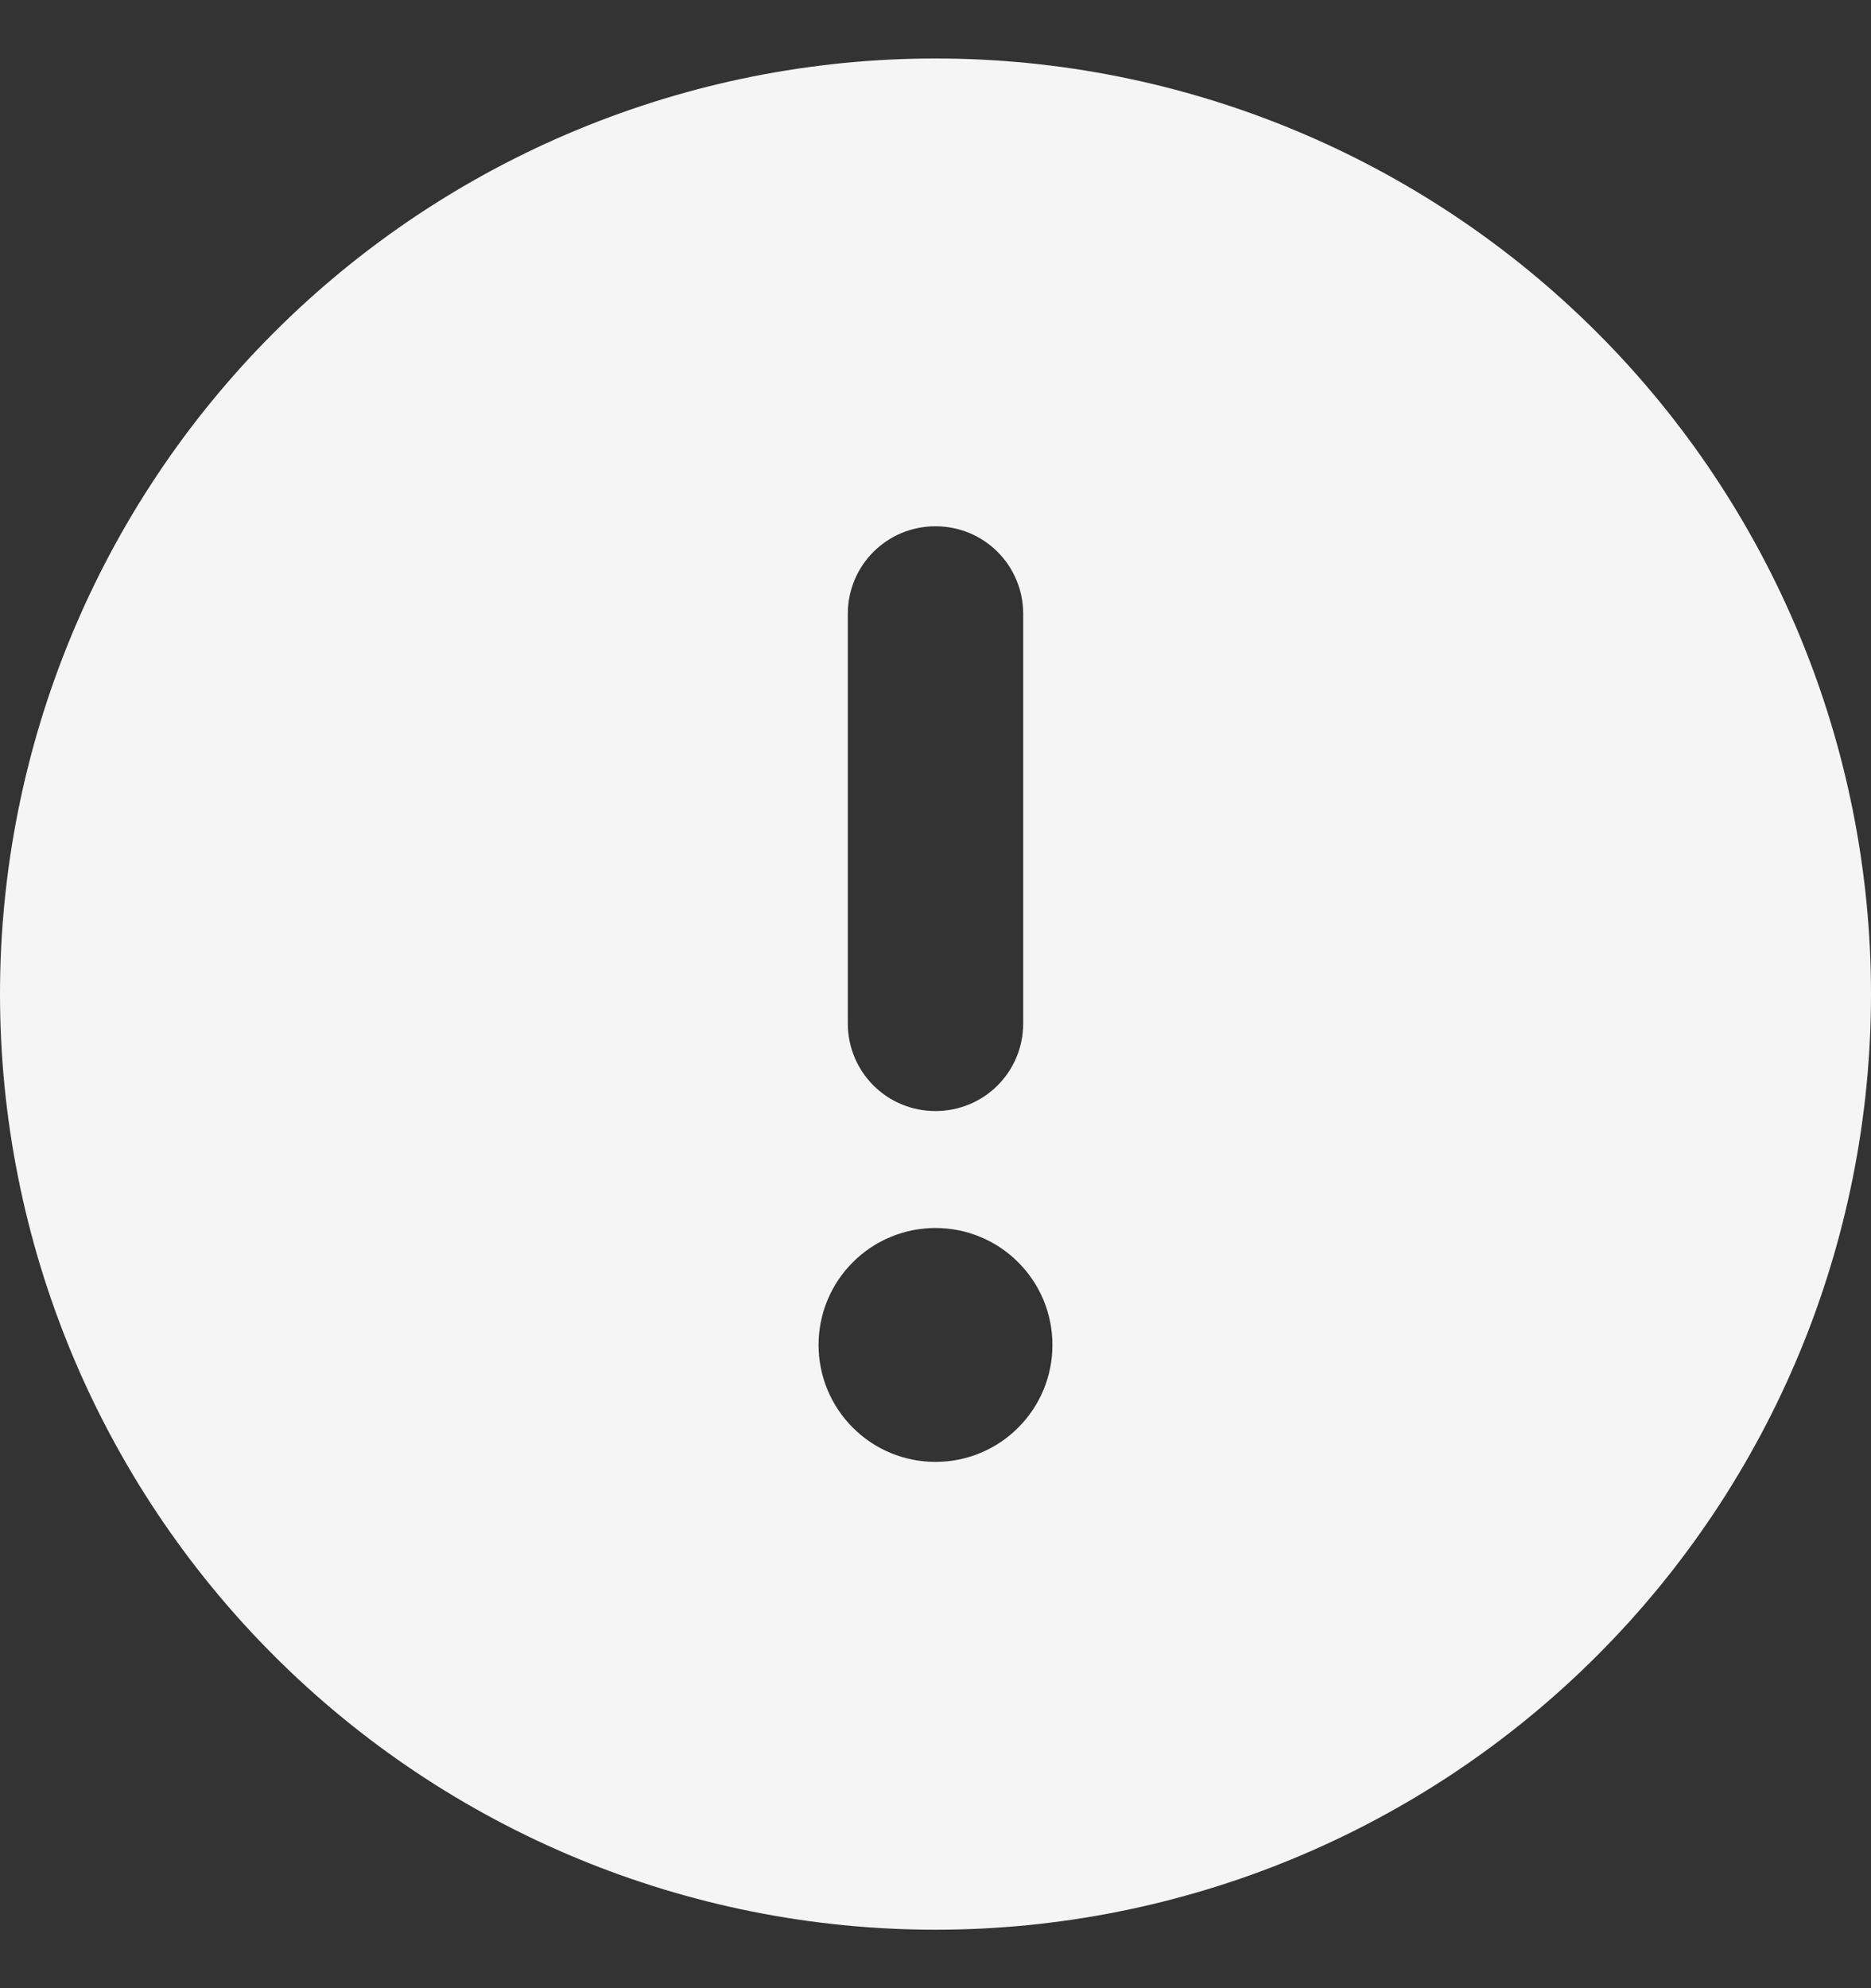
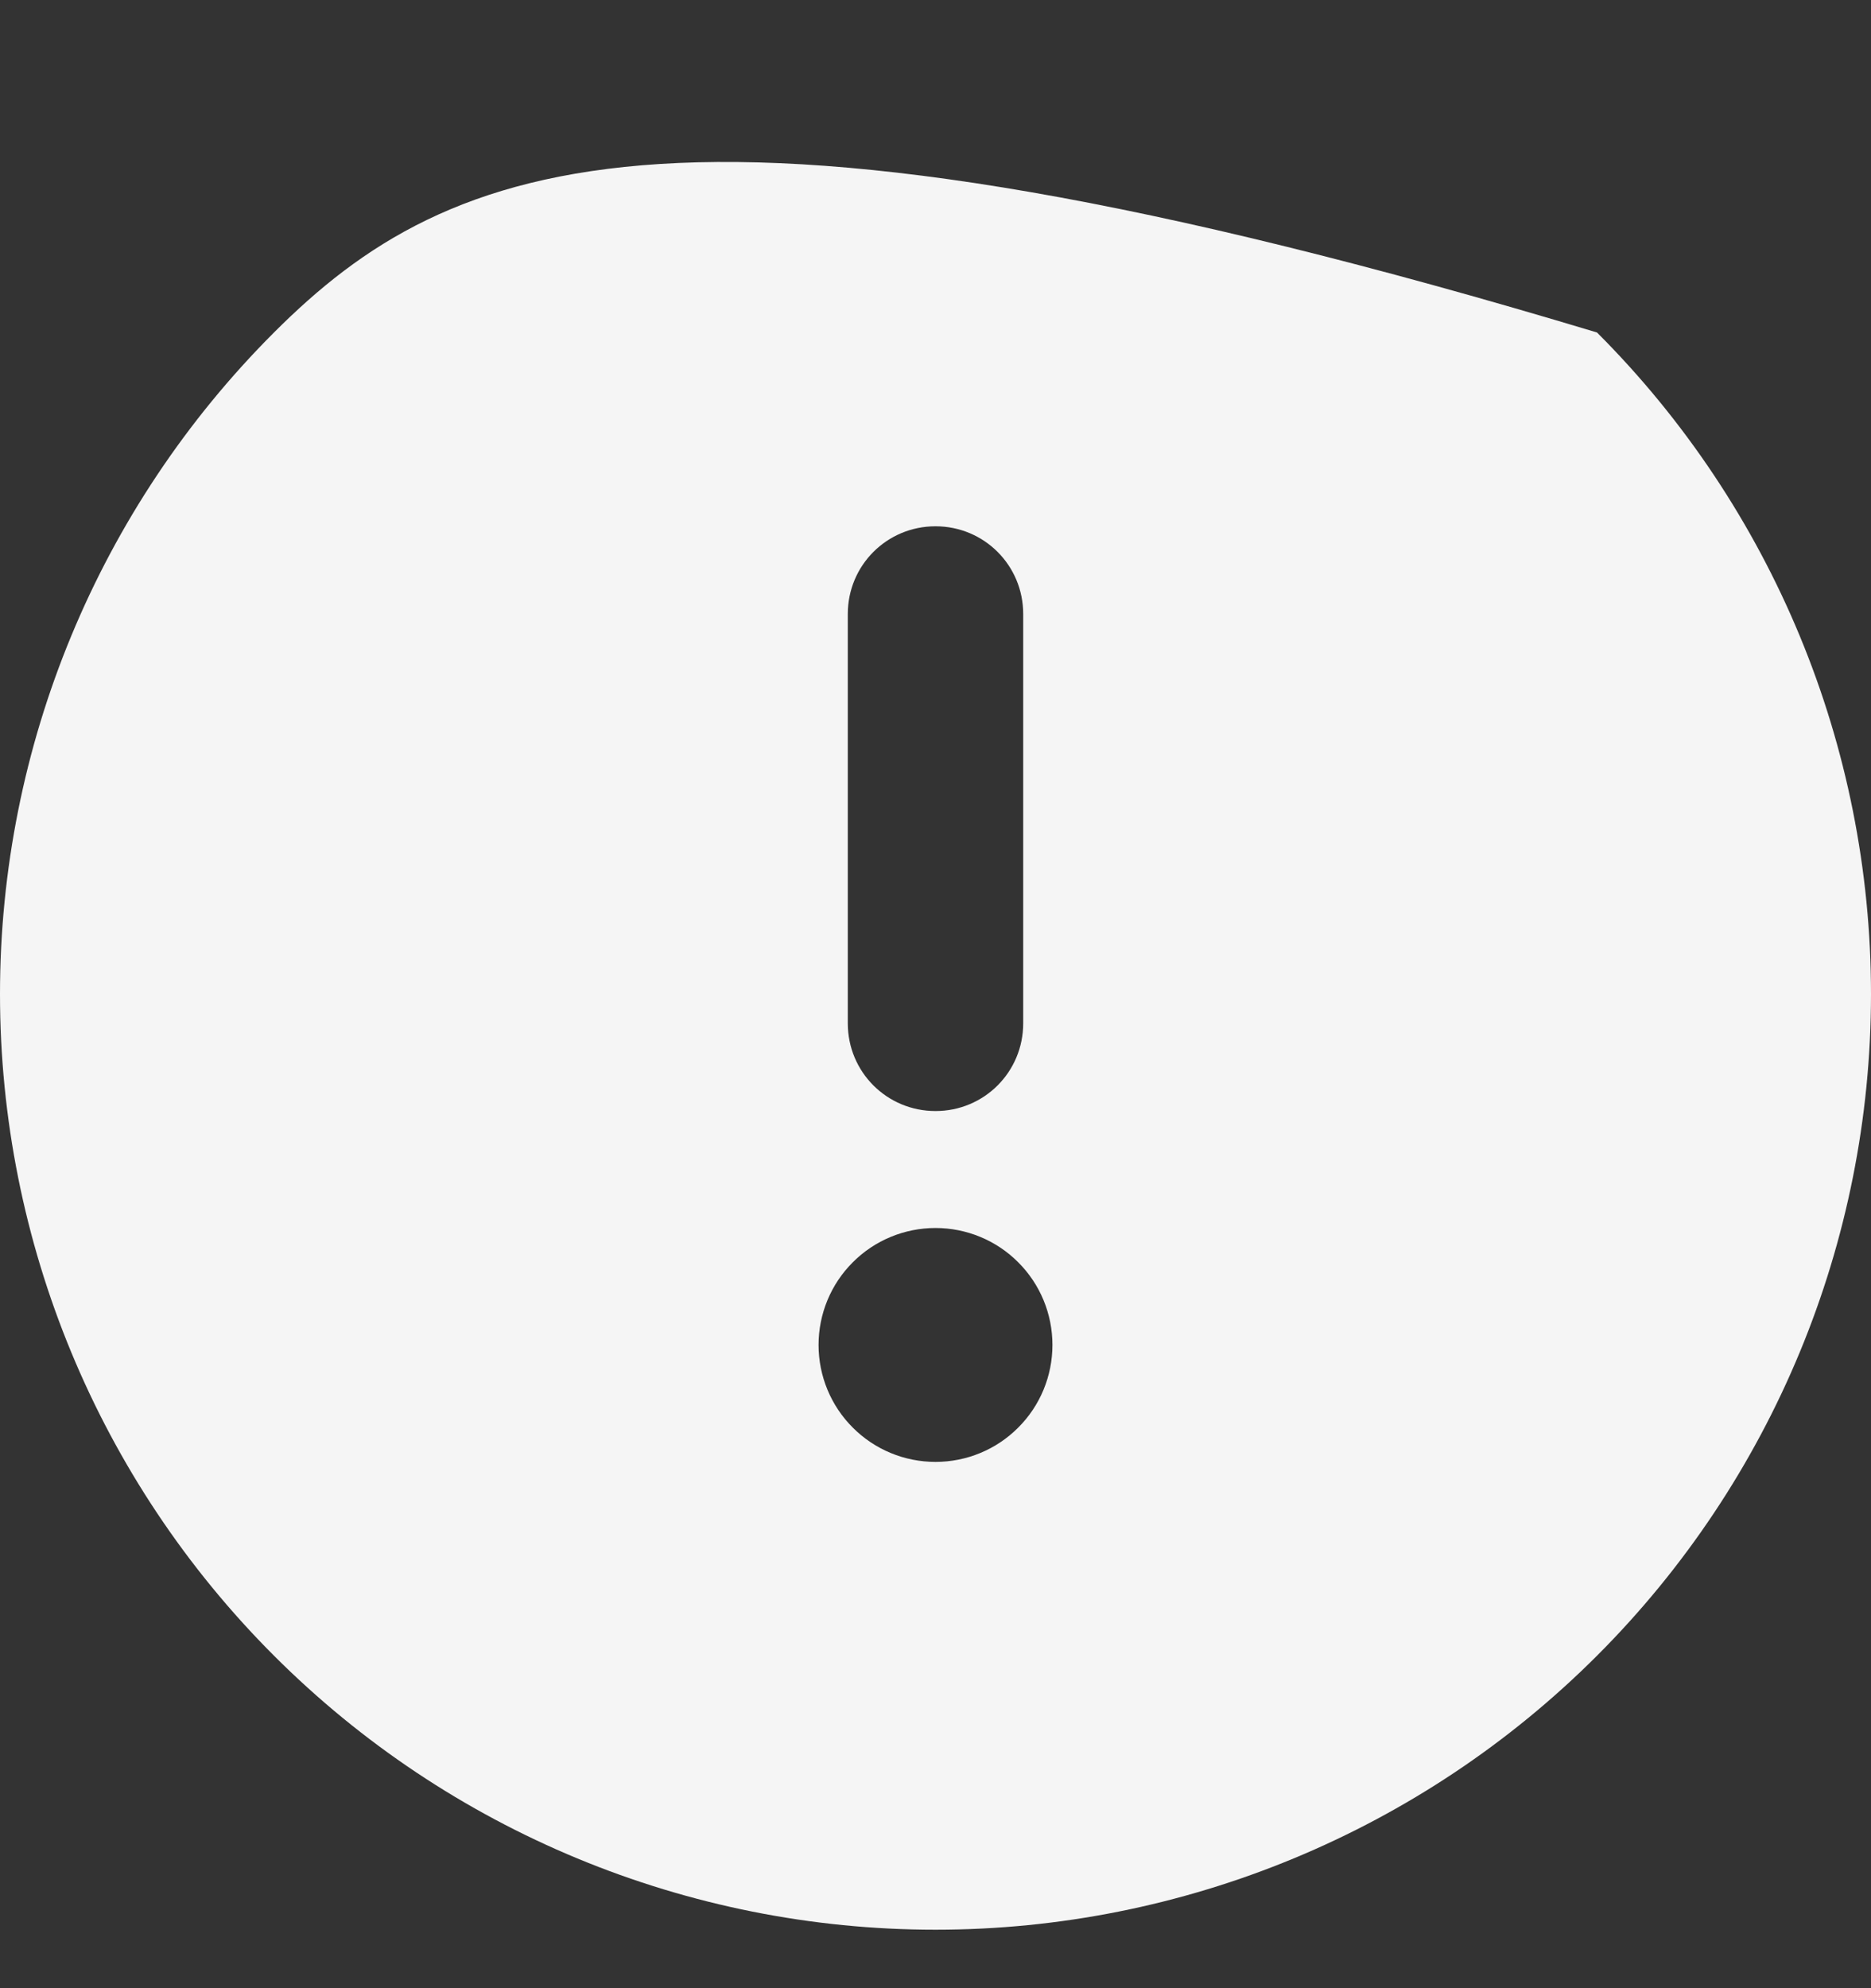
<svg xmlns="http://www.w3.org/2000/svg" width="16" height="17" viewBox="0 0 16 17" fill="#f5f5f5">
  <rect x="0" y="0" width="16" height="17" fill="#333333" stroke="none" />
-   <path d="M8 16.5C10.122 16.5 12.157 15.657 13.657 14.157C15.157 12.657 16 10.622 16 8.5C16 6.378 15.157 4.343 13.657 2.843C12.157 1.343 10.122 0.5 8 0.5C5.878 0.5 3.843 1.343 2.343 2.843C0.843 4.343 0 6.378 0 8.5C0 10.622 0.843 12.657 2.343 14.157C3.843 15.657 5.878 16.5 8 16.5ZM8 4.5C8.416 4.5 8.75 4.834 8.75 5.25V8.75C8.75 9.166 8.416 9.5 8 9.5C7.584 9.5 7.25 9.166 7.25 8.75V5.25C7.25 4.834 7.584 4.5 8 4.5ZM7 11.5C7 11.235 7.105 10.98 7.293 10.793C7.48 10.605 7.735 10.5 8 10.5C8.265 10.5 8.52 10.605 8.707 10.793C8.895 10.98 9 11.235 9 11.5C9 11.765 8.895 12.02 8.707 12.207C8.52 12.395 8.265 12.5 8 12.5C7.735 12.5 7.48 12.395 7.293 12.207C7.105 12.02 7 11.765 7 11.5Z" />
+   <path d="M8 16.5C10.122 16.5 12.157 15.657 13.657 14.157C15.157 12.657 16 10.622 16 8.5C16 6.378 15.157 4.343 13.657 2.843C5.878 0.5 3.843 1.343 2.343 2.843C0.843 4.343 0 6.378 0 8.5C0 10.622 0.843 12.657 2.343 14.157C3.843 15.657 5.878 16.5 8 16.5ZM8 4.5C8.416 4.5 8.75 4.834 8.75 5.25V8.75C8.75 9.166 8.416 9.5 8 9.5C7.584 9.5 7.25 9.166 7.25 8.75V5.25C7.25 4.834 7.584 4.5 8 4.5ZM7 11.5C7 11.235 7.105 10.98 7.293 10.793C7.48 10.605 7.735 10.5 8 10.5C8.265 10.5 8.52 10.605 8.707 10.793C8.895 10.98 9 11.235 9 11.5C9 11.765 8.895 12.02 8.707 12.207C8.52 12.395 8.265 12.5 8 12.5C7.735 12.5 7.48 12.395 7.293 12.207C7.105 12.02 7 11.765 7 11.5Z" />
</svg>